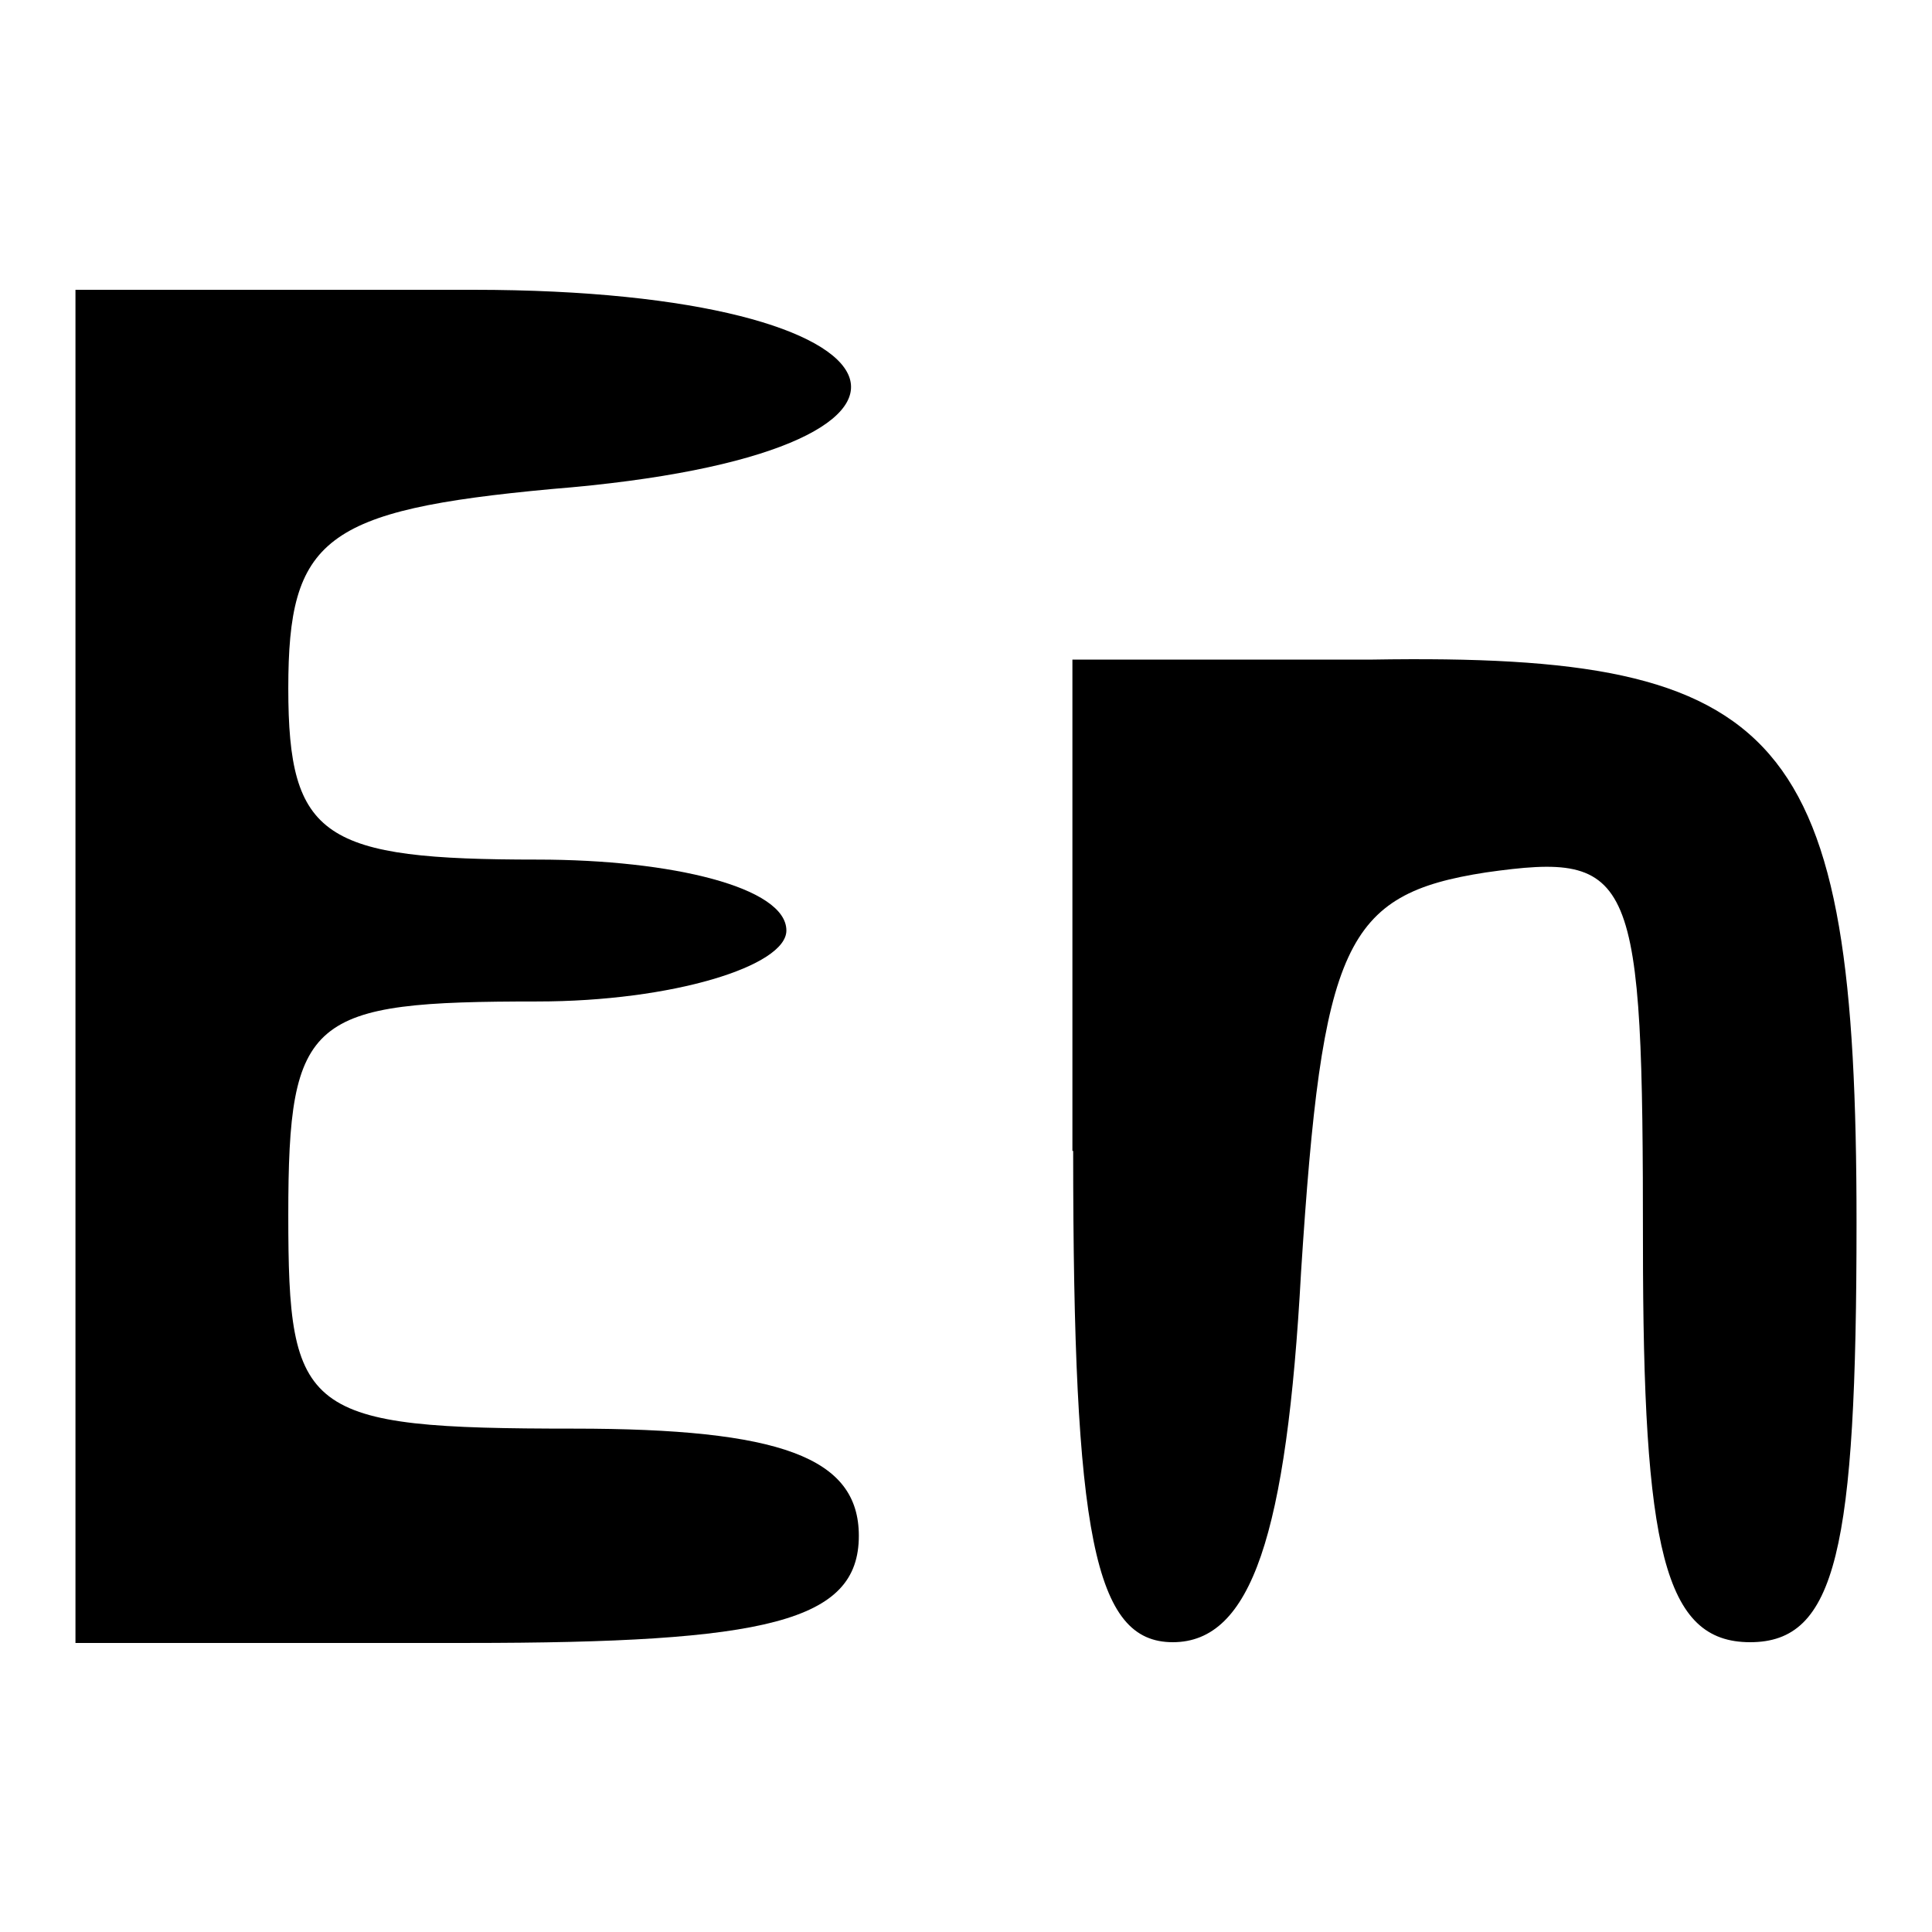
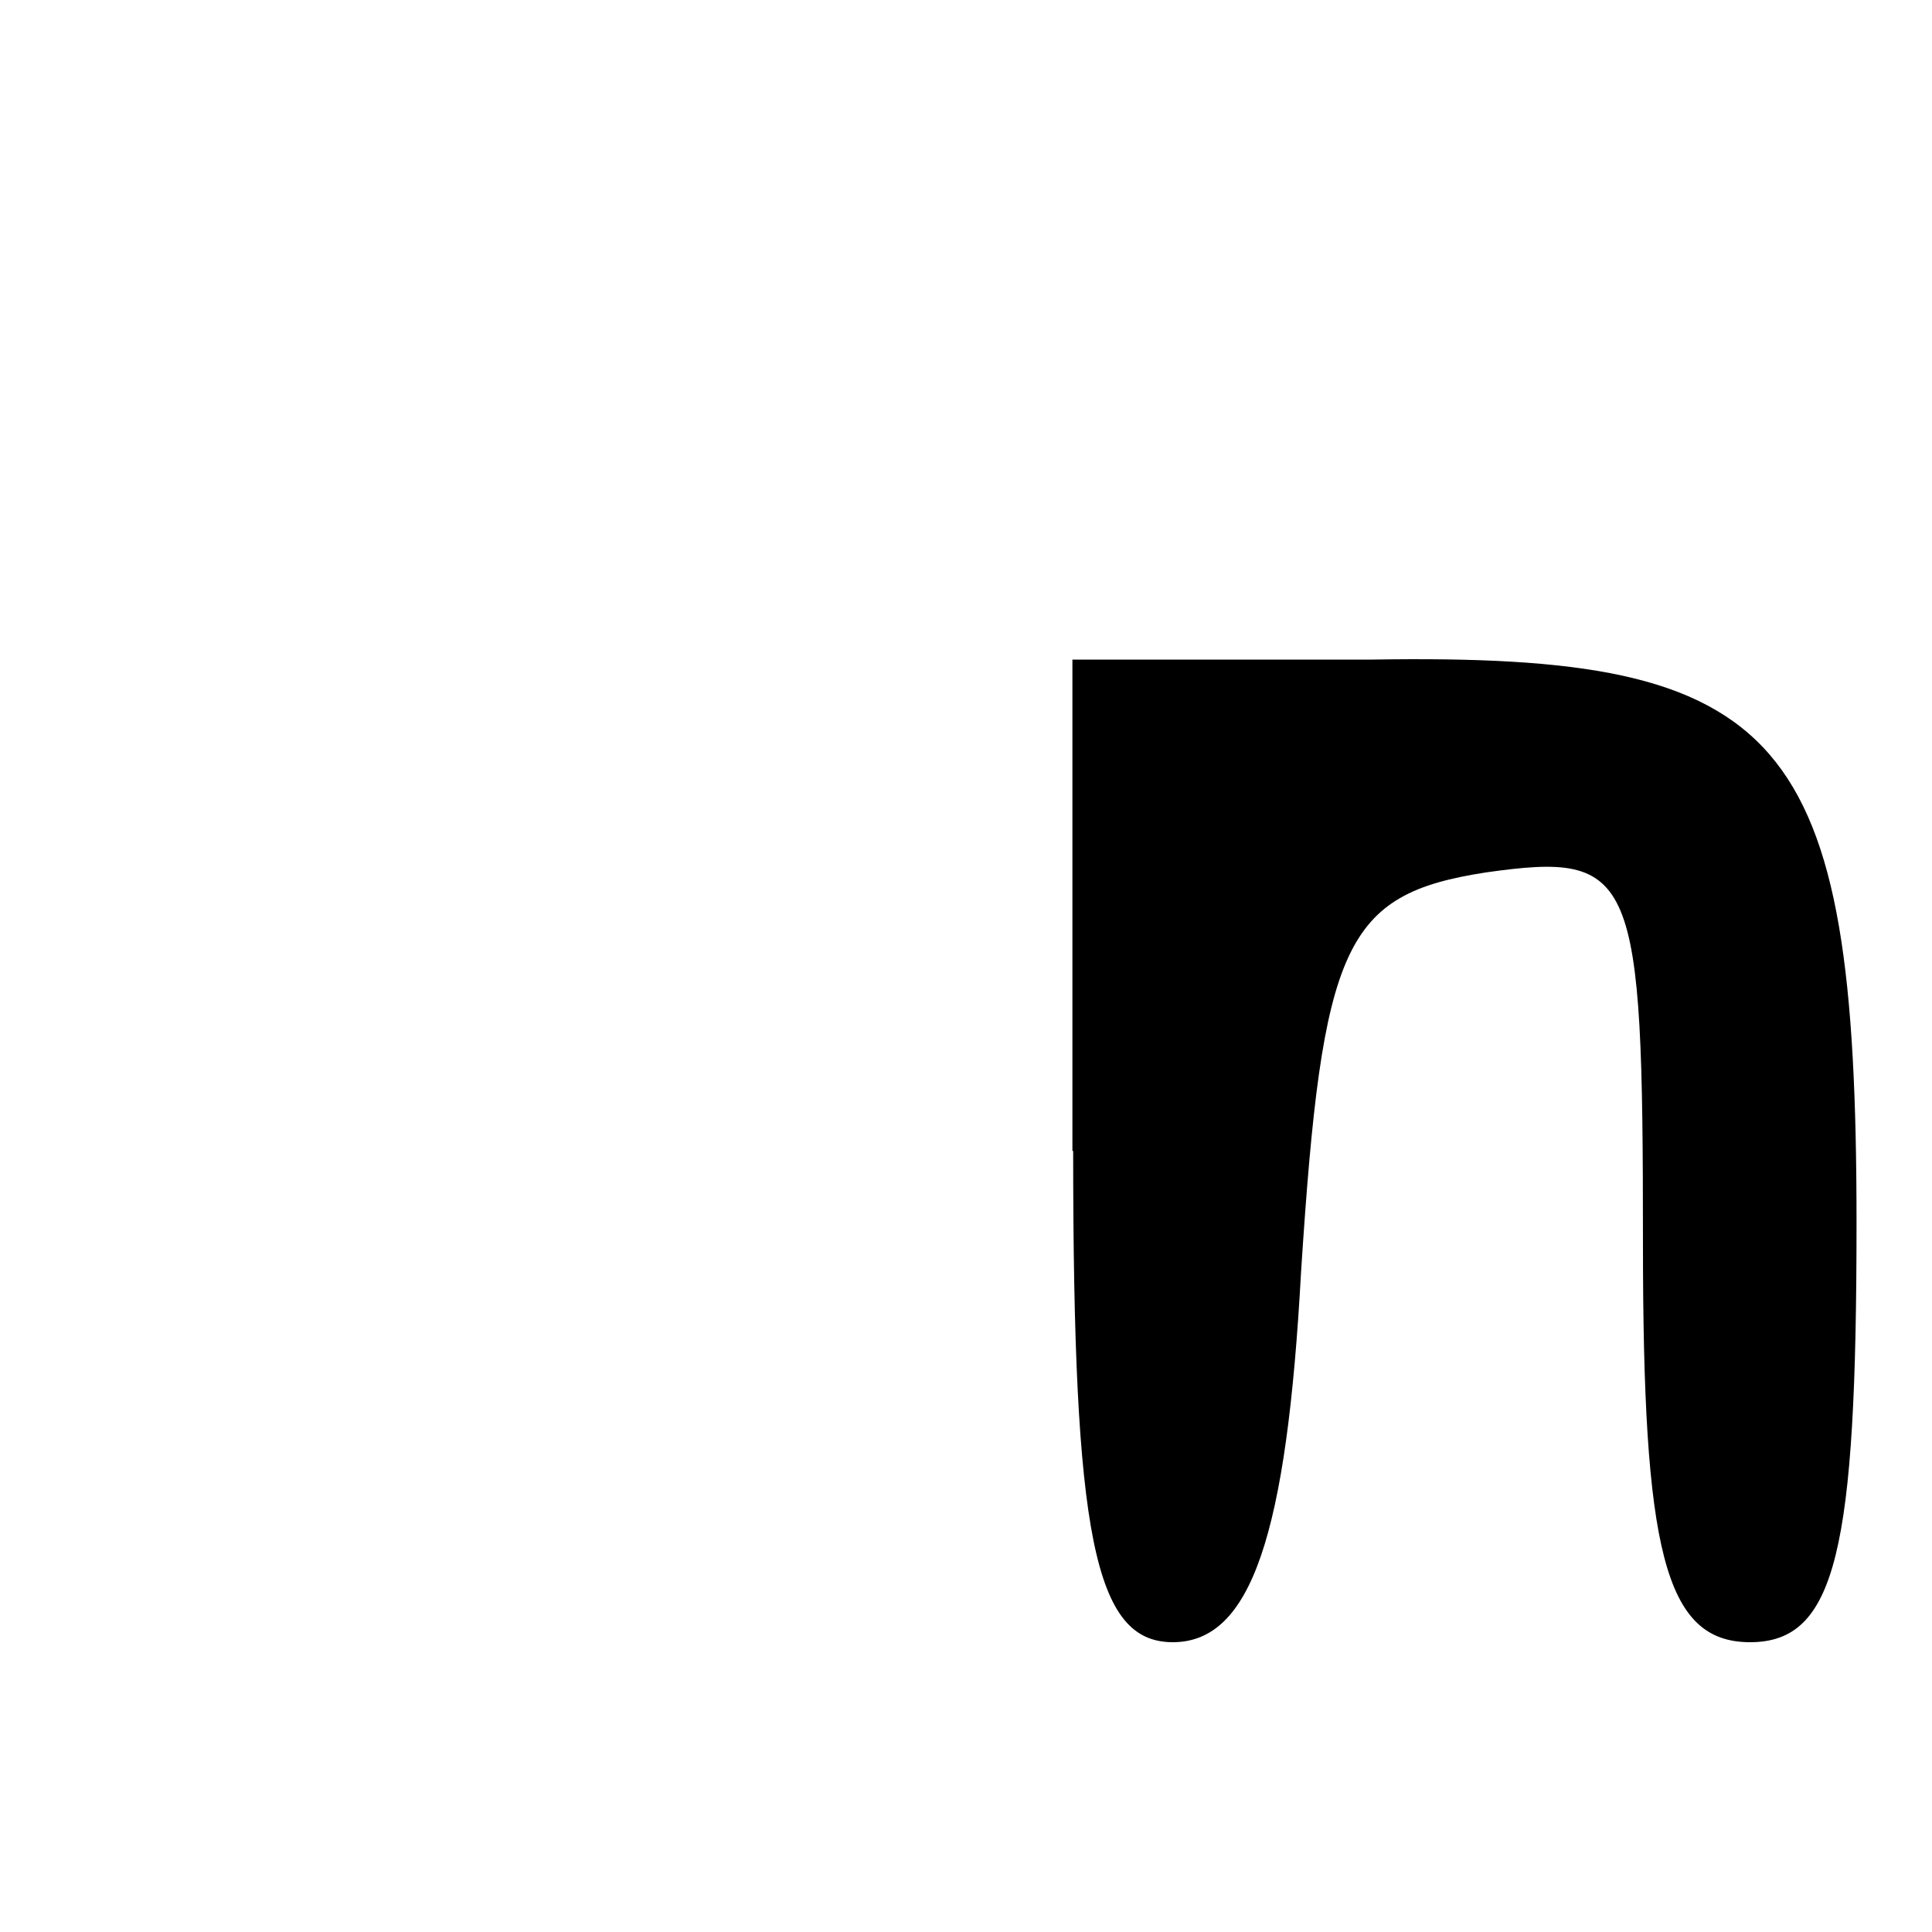
<svg xmlns="http://www.w3.org/2000/svg" version="1.1" x="0px" y="0px" viewBox="0 0 256 256" enable-background="new 0 0 256 256" xml:space="preserve">
  <g>
    <g>
      <g>
-         <path fill="#000000" d="M10,128v89.7h51.9c39.7,0,51.9-2.8,51.9-14.2c0-10.4-10.4-14.2-37.8-14.2c-35.9,0-37.8-1.9-37.8-28.3s2.8-28.3,33-28.3c17.9,0,33-4.7,33-9.4c0-5.7-15.1-9.4-33-9.4c-28.3,0-33-2.8-33-22.7c0-19.8,4.7-23.6,34.9-26.4c58.5-4.7,50-26.4-10.4-26.4H10V128z" />
        <path fill="#000000" d="M142.2,152.5c0,51,2.8,65.1,13.2,65.1c10.4,0,15.1-14.2,17-49.1c2.8-43.4,5.7-50,24.5-52.9c19.8-2.8,20.8,0,20.8,49.1c0,40.6,2.8,52.9,14.2,52.9S246,205.4,246,162c0-65.1-9.4-75.5-64.2-74.6h-39.7V152.5z" />
      </g>
    </g>
  </g>
</svg>